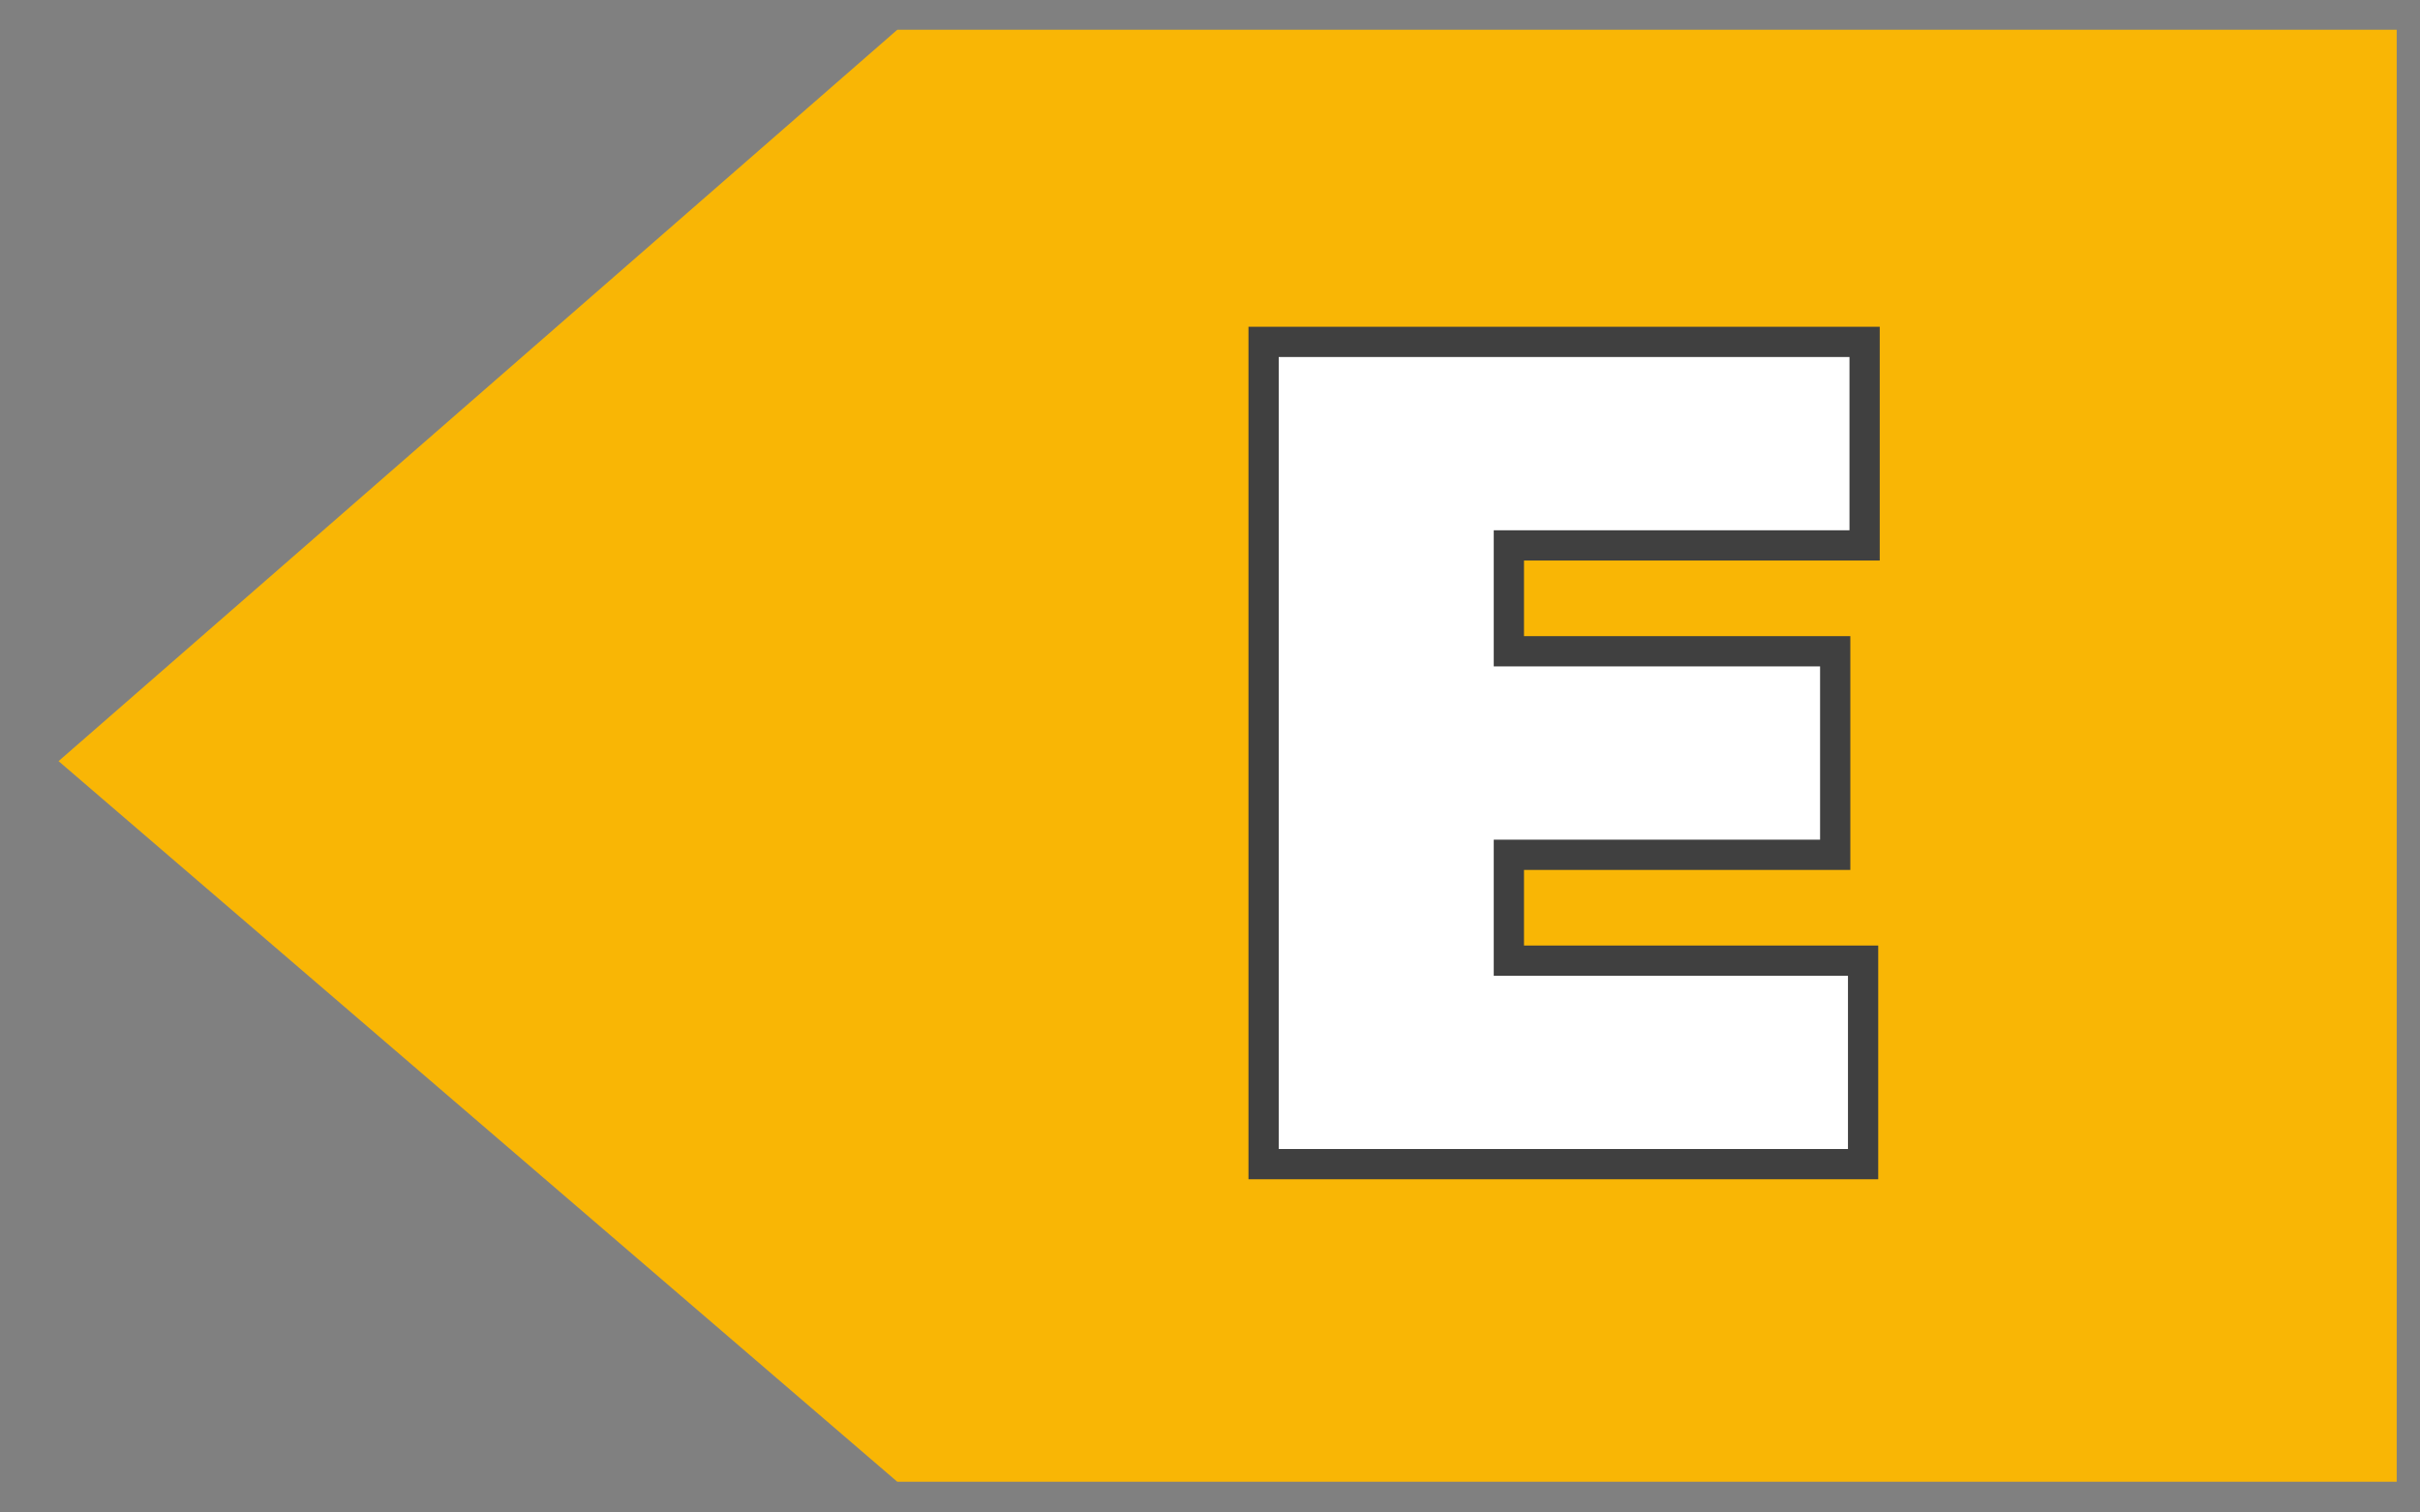
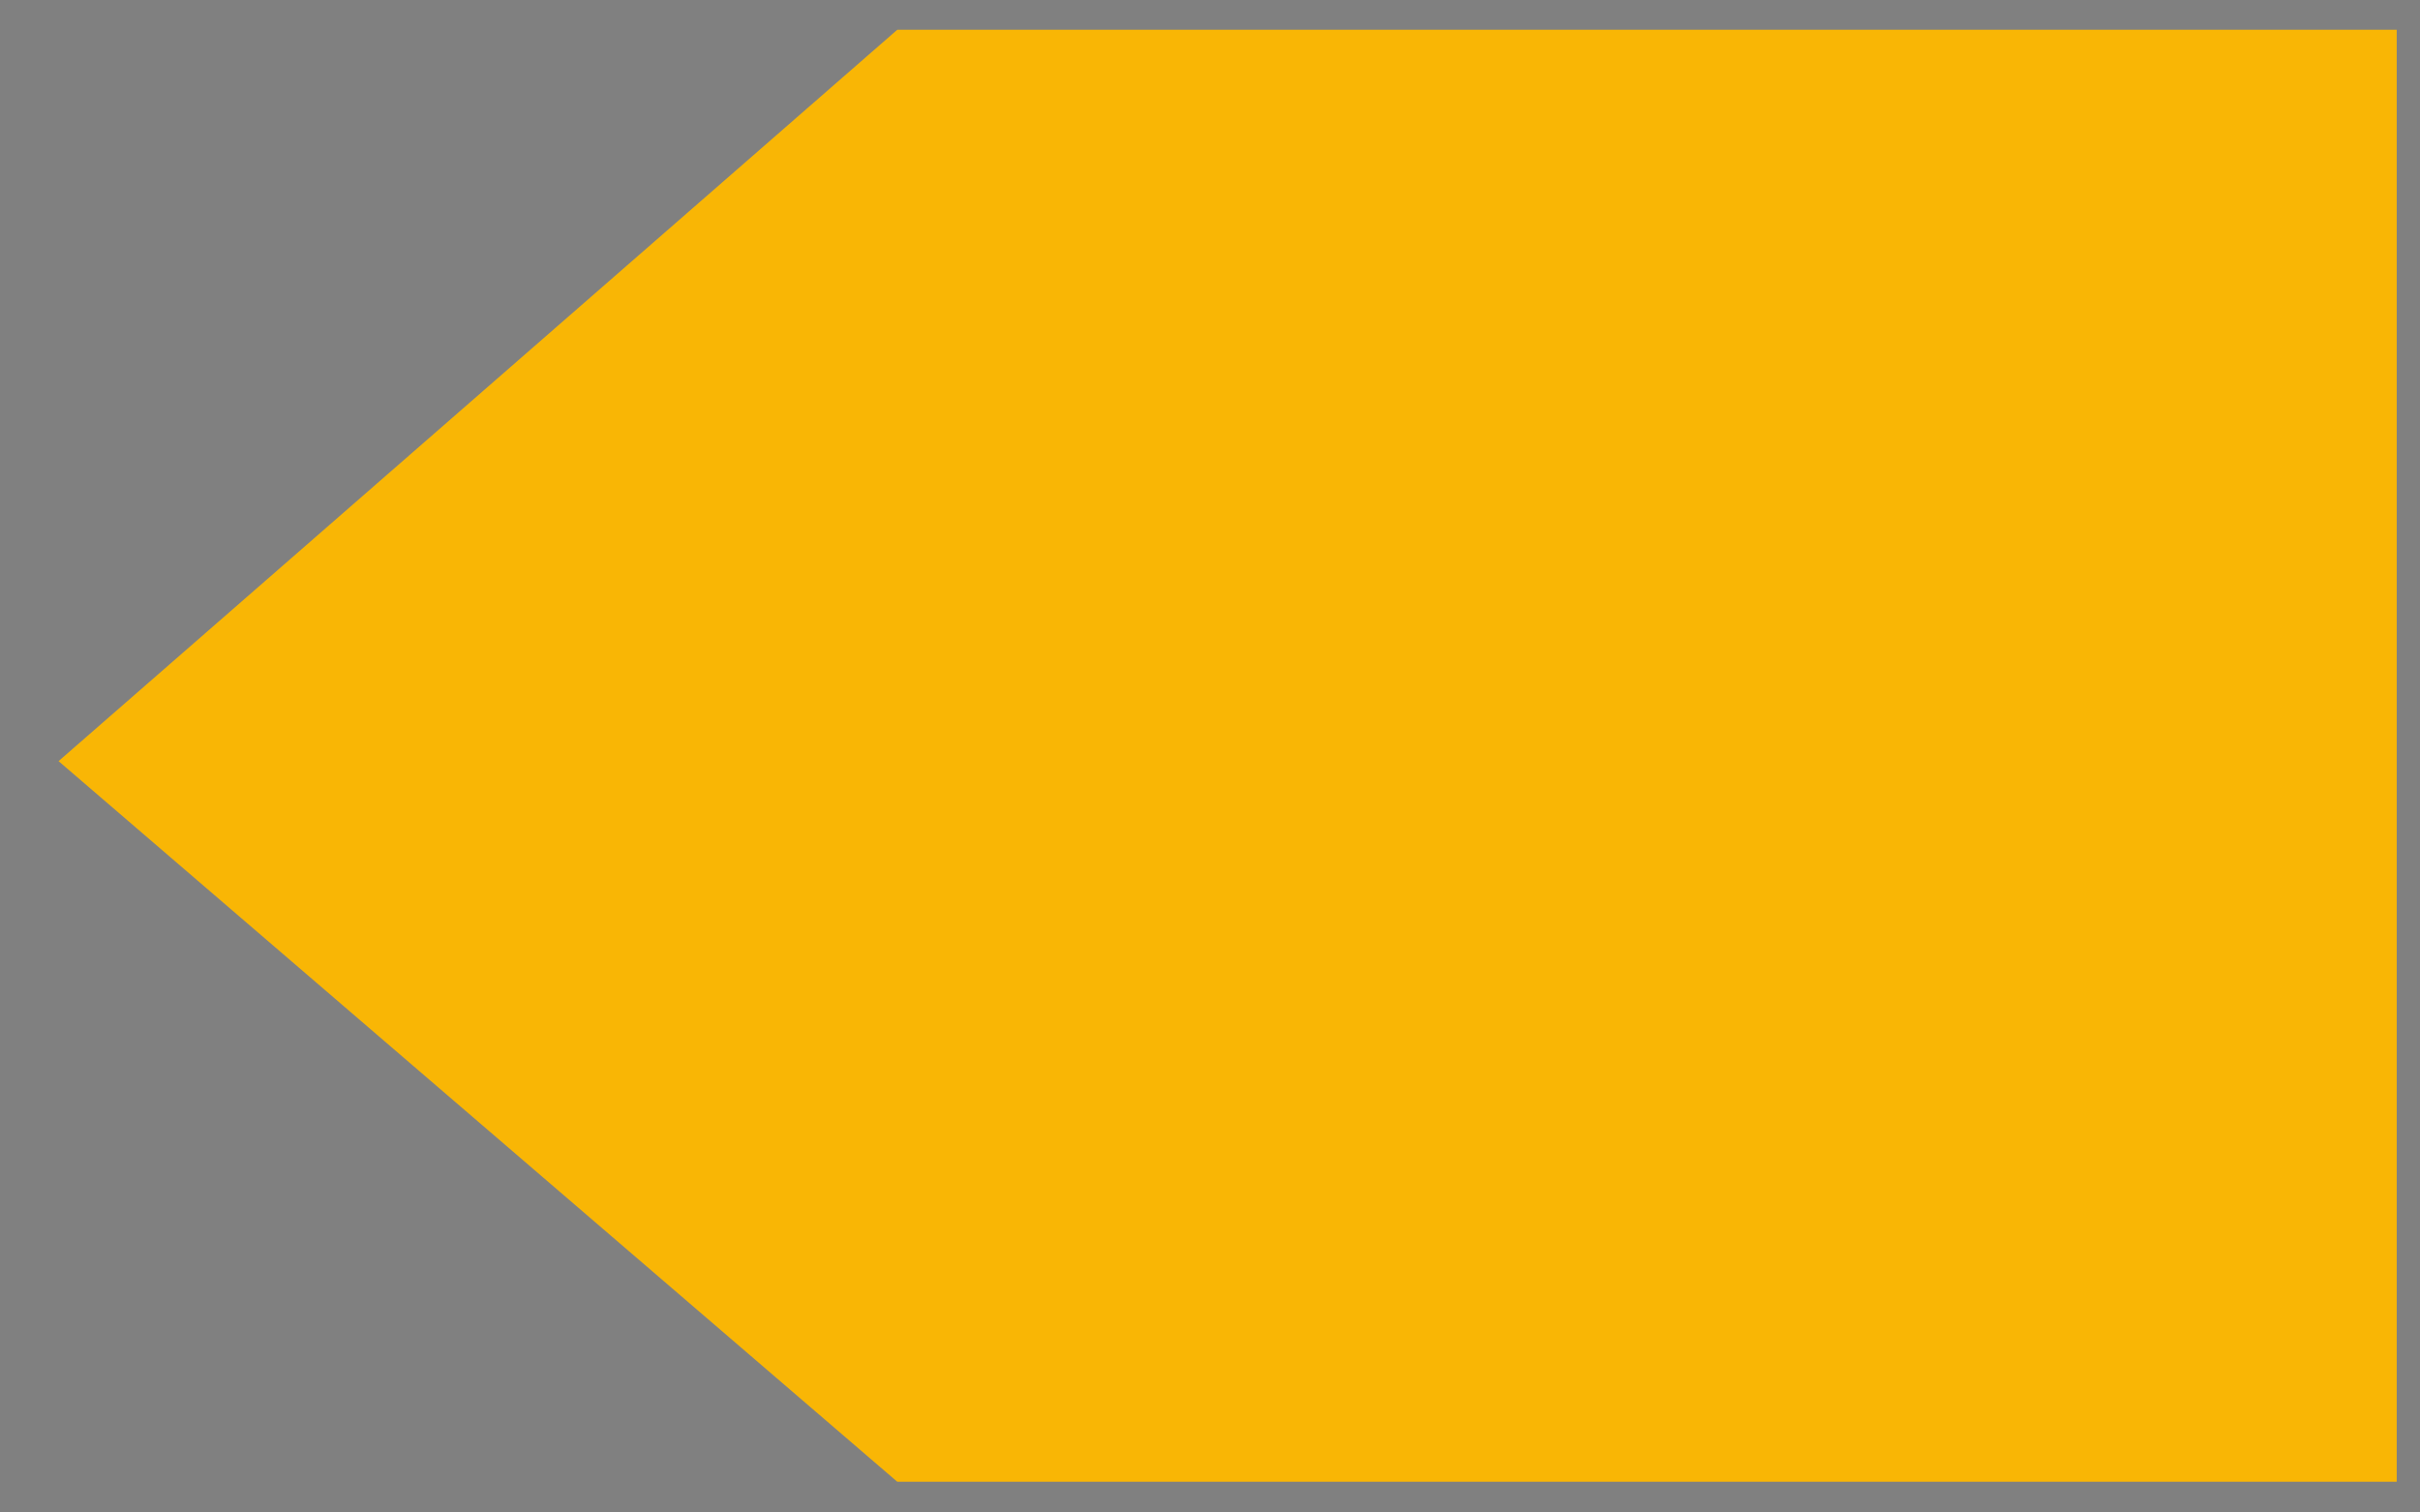
<svg xmlns="http://www.w3.org/2000/svg" width="40" height="25" viewBox="0 0 40 25" fill="none">
  <rect x="0" y="0" width="40" height="25" fill="#808080" stroke="none" />
  <path d="M14.831 0.492H39.615V24.492H14.831L0.968 12.581L14.831 0.492Z" fill="#F9B605" />
-   <path d="M20.886 18.992V19.242H21.136H30.545H30.795V18.992V16.129V15.879H30.545H24.94V14.129H30.084H30.334V13.879V11.015V10.765H30.084H24.94V9.015H30.57H30.82V8.765V5.901V5.651H30.57H21.136H20.886V5.901V18.992Z" fill="white" stroke="#404040" stroke-width="0.5" />
</svg>